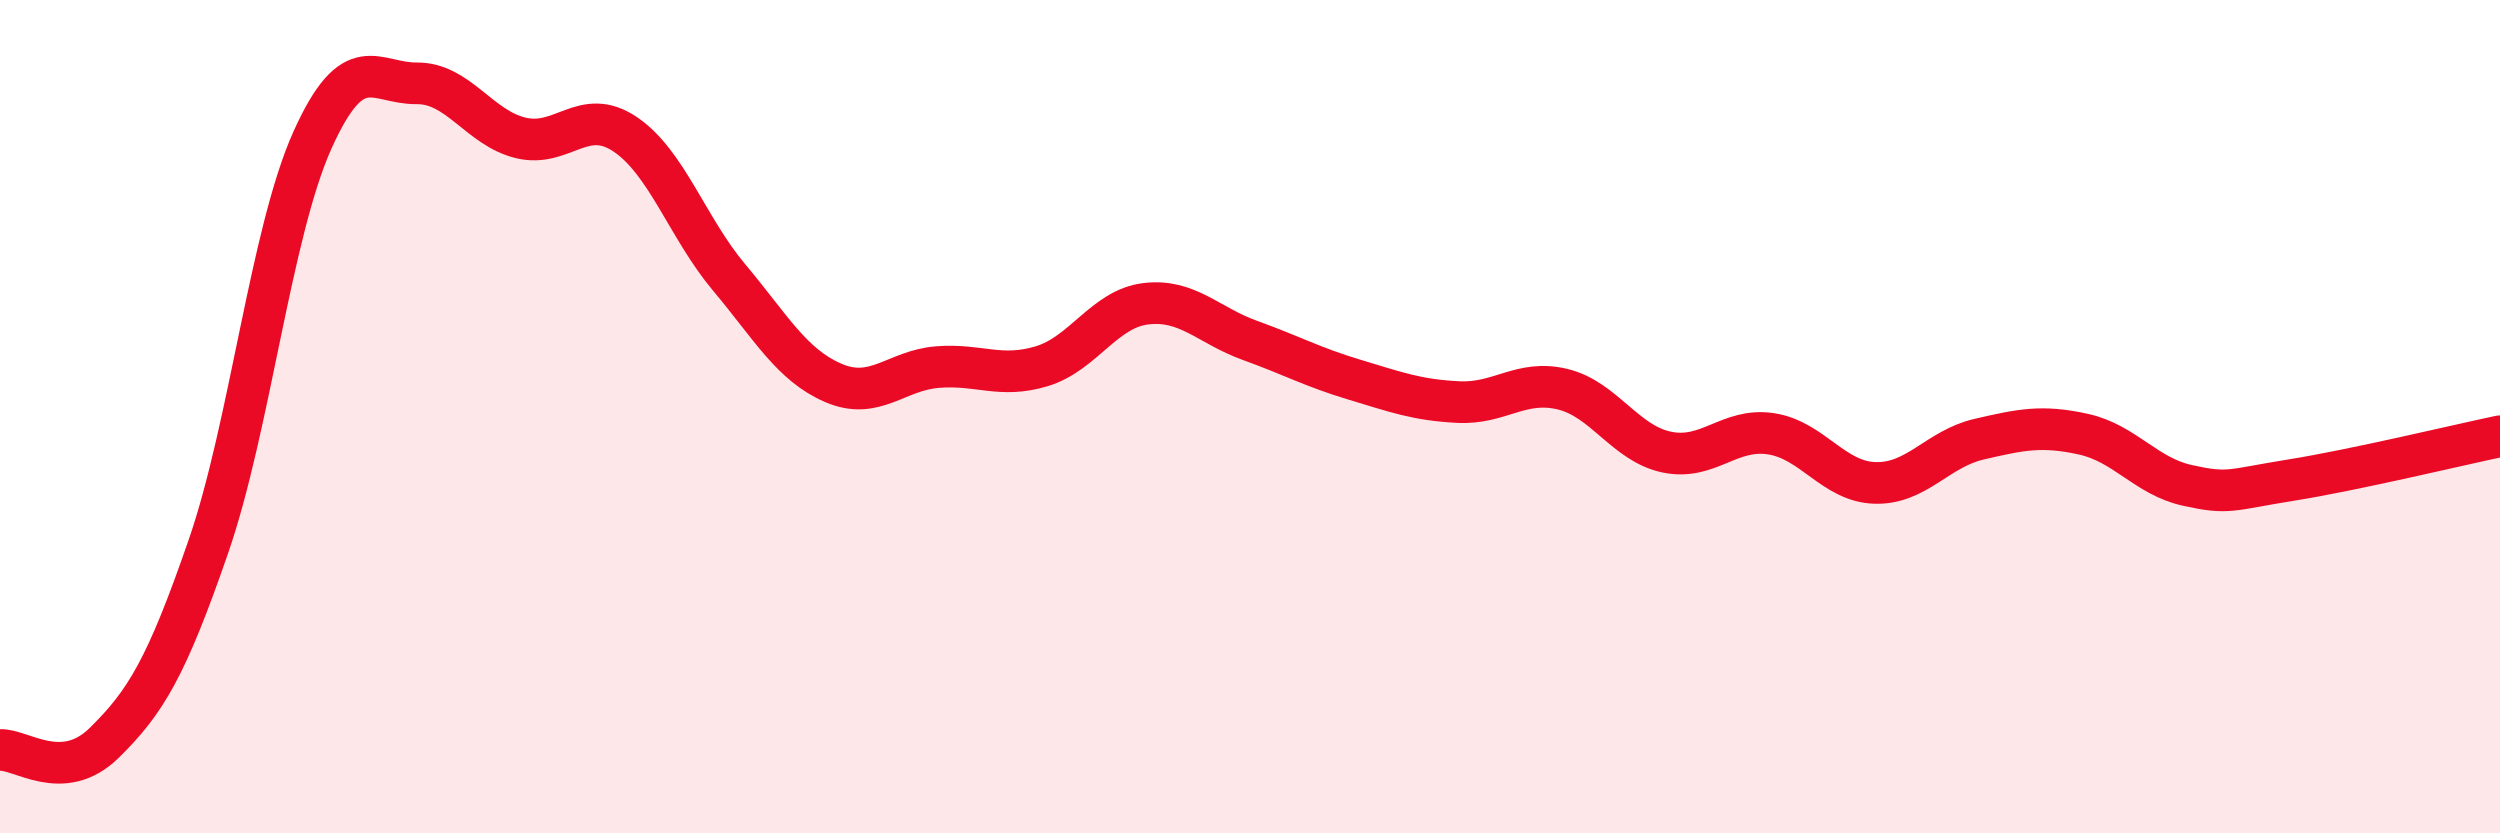
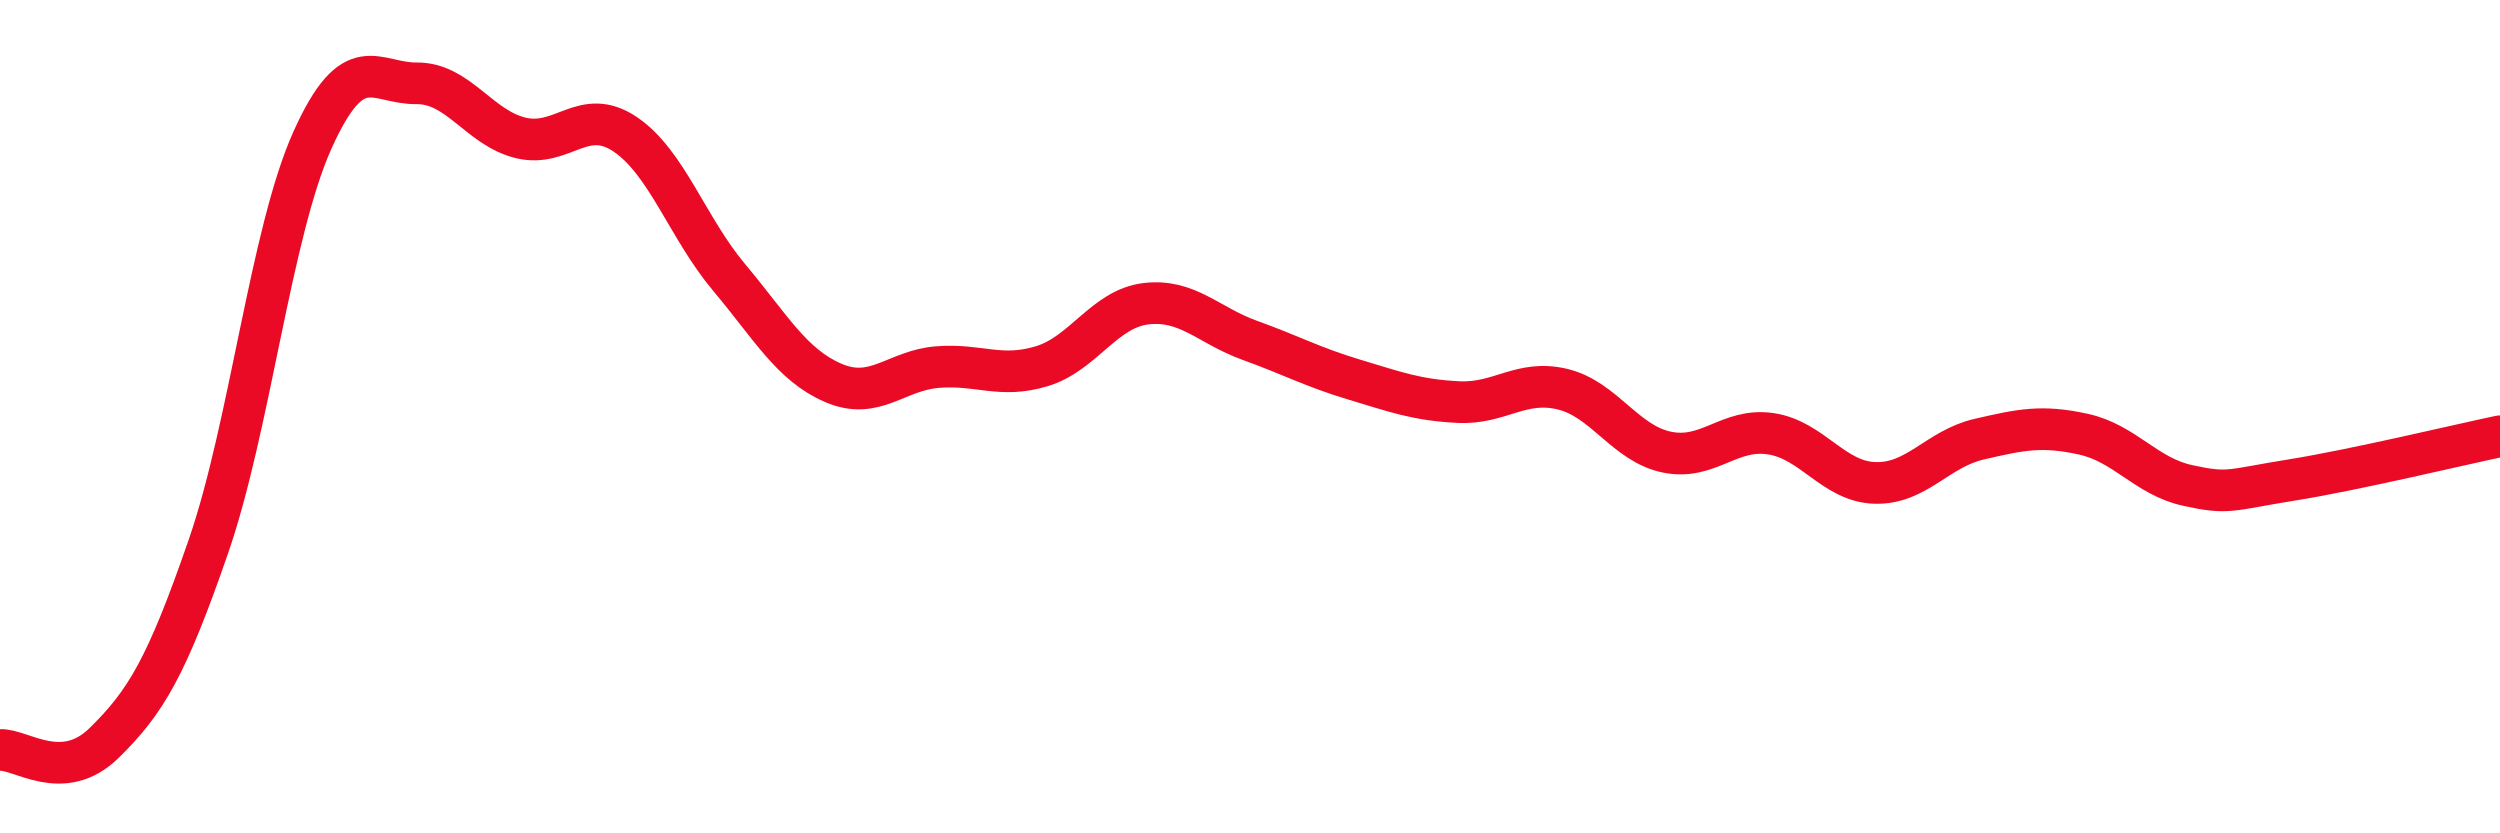
<svg xmlns="http://www.w3.org/2000/svg" width="60" height="20" viewBox="0 0 60 20">
-   <path d="M 0,18 C 0.5,17.97 1.5,18.81 2.5,17.83 C 3.5,16.85 4,16.01 5,13.12 C 6,10.23 6.5,5.58 7.5,3.36 C 8.5,1.14 9,2.01 10,2 C 11,1.99 11.5,3.07 12.5,3.31 C 13.5,3.55 14,2.55 15,3.22 C 16,3.89 16.5,5.47 17.5,6.66 C 18.5,7.85 19,8.76 20,9.19 C 21,9.62 21.5,8.89 22.5,8.81 C 23.5,8.73 24,9.09 25,8.79 C 26,8.49 26.5,7.41 27.5,7.29 C 28.5,7.17 29,7.81 30,8.17 C 31,8.53 31.5,8.81 32.5,9.11 C 33.5,9.41 34,9.6 35,9.65 C 36,9.7 36.5,9.1 37.5,9.34 C 38.5,9.58 39,10.64 40,10.85 C 41,11.06 41.5,10.26 42.5,10.41 C 43.5,10.56 44,11.56 45,11.59 C 46,11.62 46.5,10.77 47.5,10.54 C 48.5,10.31 49,10.2 50,10.42 C 51,10.64 51.5,11.43 52.5,11.65 C 53.5,11.87 53.5,11.76 55,11.52 C 56.5,11.28 59,10.68 60,10.47L60 20L0 20Z" fill="#EB0A25" opacity="0.1" stroke-linecap="round" stroke-linejoin="round" />
  <path d="M 0,18 C 0.5,17.97 1.5,18.81 2.5,17.83 C 3.5,16.85 4,16.01 5,13.12 C 6,10.23 6.5,5.58 7.5,3.36 C 8.5,1.14 9,2.01 10,2 C 11,1.99 11.5,3.07 12.5,3.31 C 13.5,3.55 14,2.55 15,3.22 C 16,3.89 16.5,5.47 17.5,6.66 C 18.5,7.85 19,8.76 20,9.19 C 21,9.62 21.5,8.89 22.5,8.81 C 23.5,8.73 24,9.09 25,8.79 C 26,8.49 26.5,7.41 27.5,7.29 C 28.5,7.17 29,7.81 30,8.17 C 31,8.53 31.5,8.81 32.5,9.11 C 33.5,9.41 34,9.6 35,9.65 C 36,9.7 36.5,9.1 37.5,9.34 C 38.5,9.58 39,10.64 40,10.85 C 41,11.06 41.5,10.26 42.5,10.41 C 43.5,10.56 44,11.56 45,11.59 C 46,11.62 46.5,10.77 47.5,10.54 C 48.5,10.31 49,10.2 50,10.42 C 51,10.64 51.5,11.43 52.5,11.65 C 53.5,11.87 53.5,11.76 55,11.52 C 56.5,11.28 59,10.68 60,10.47" stroke="#EB0A25" stroke-width="1" fill="none" stroke-linecap="round" stroke-linejoin="round" />
</svg>